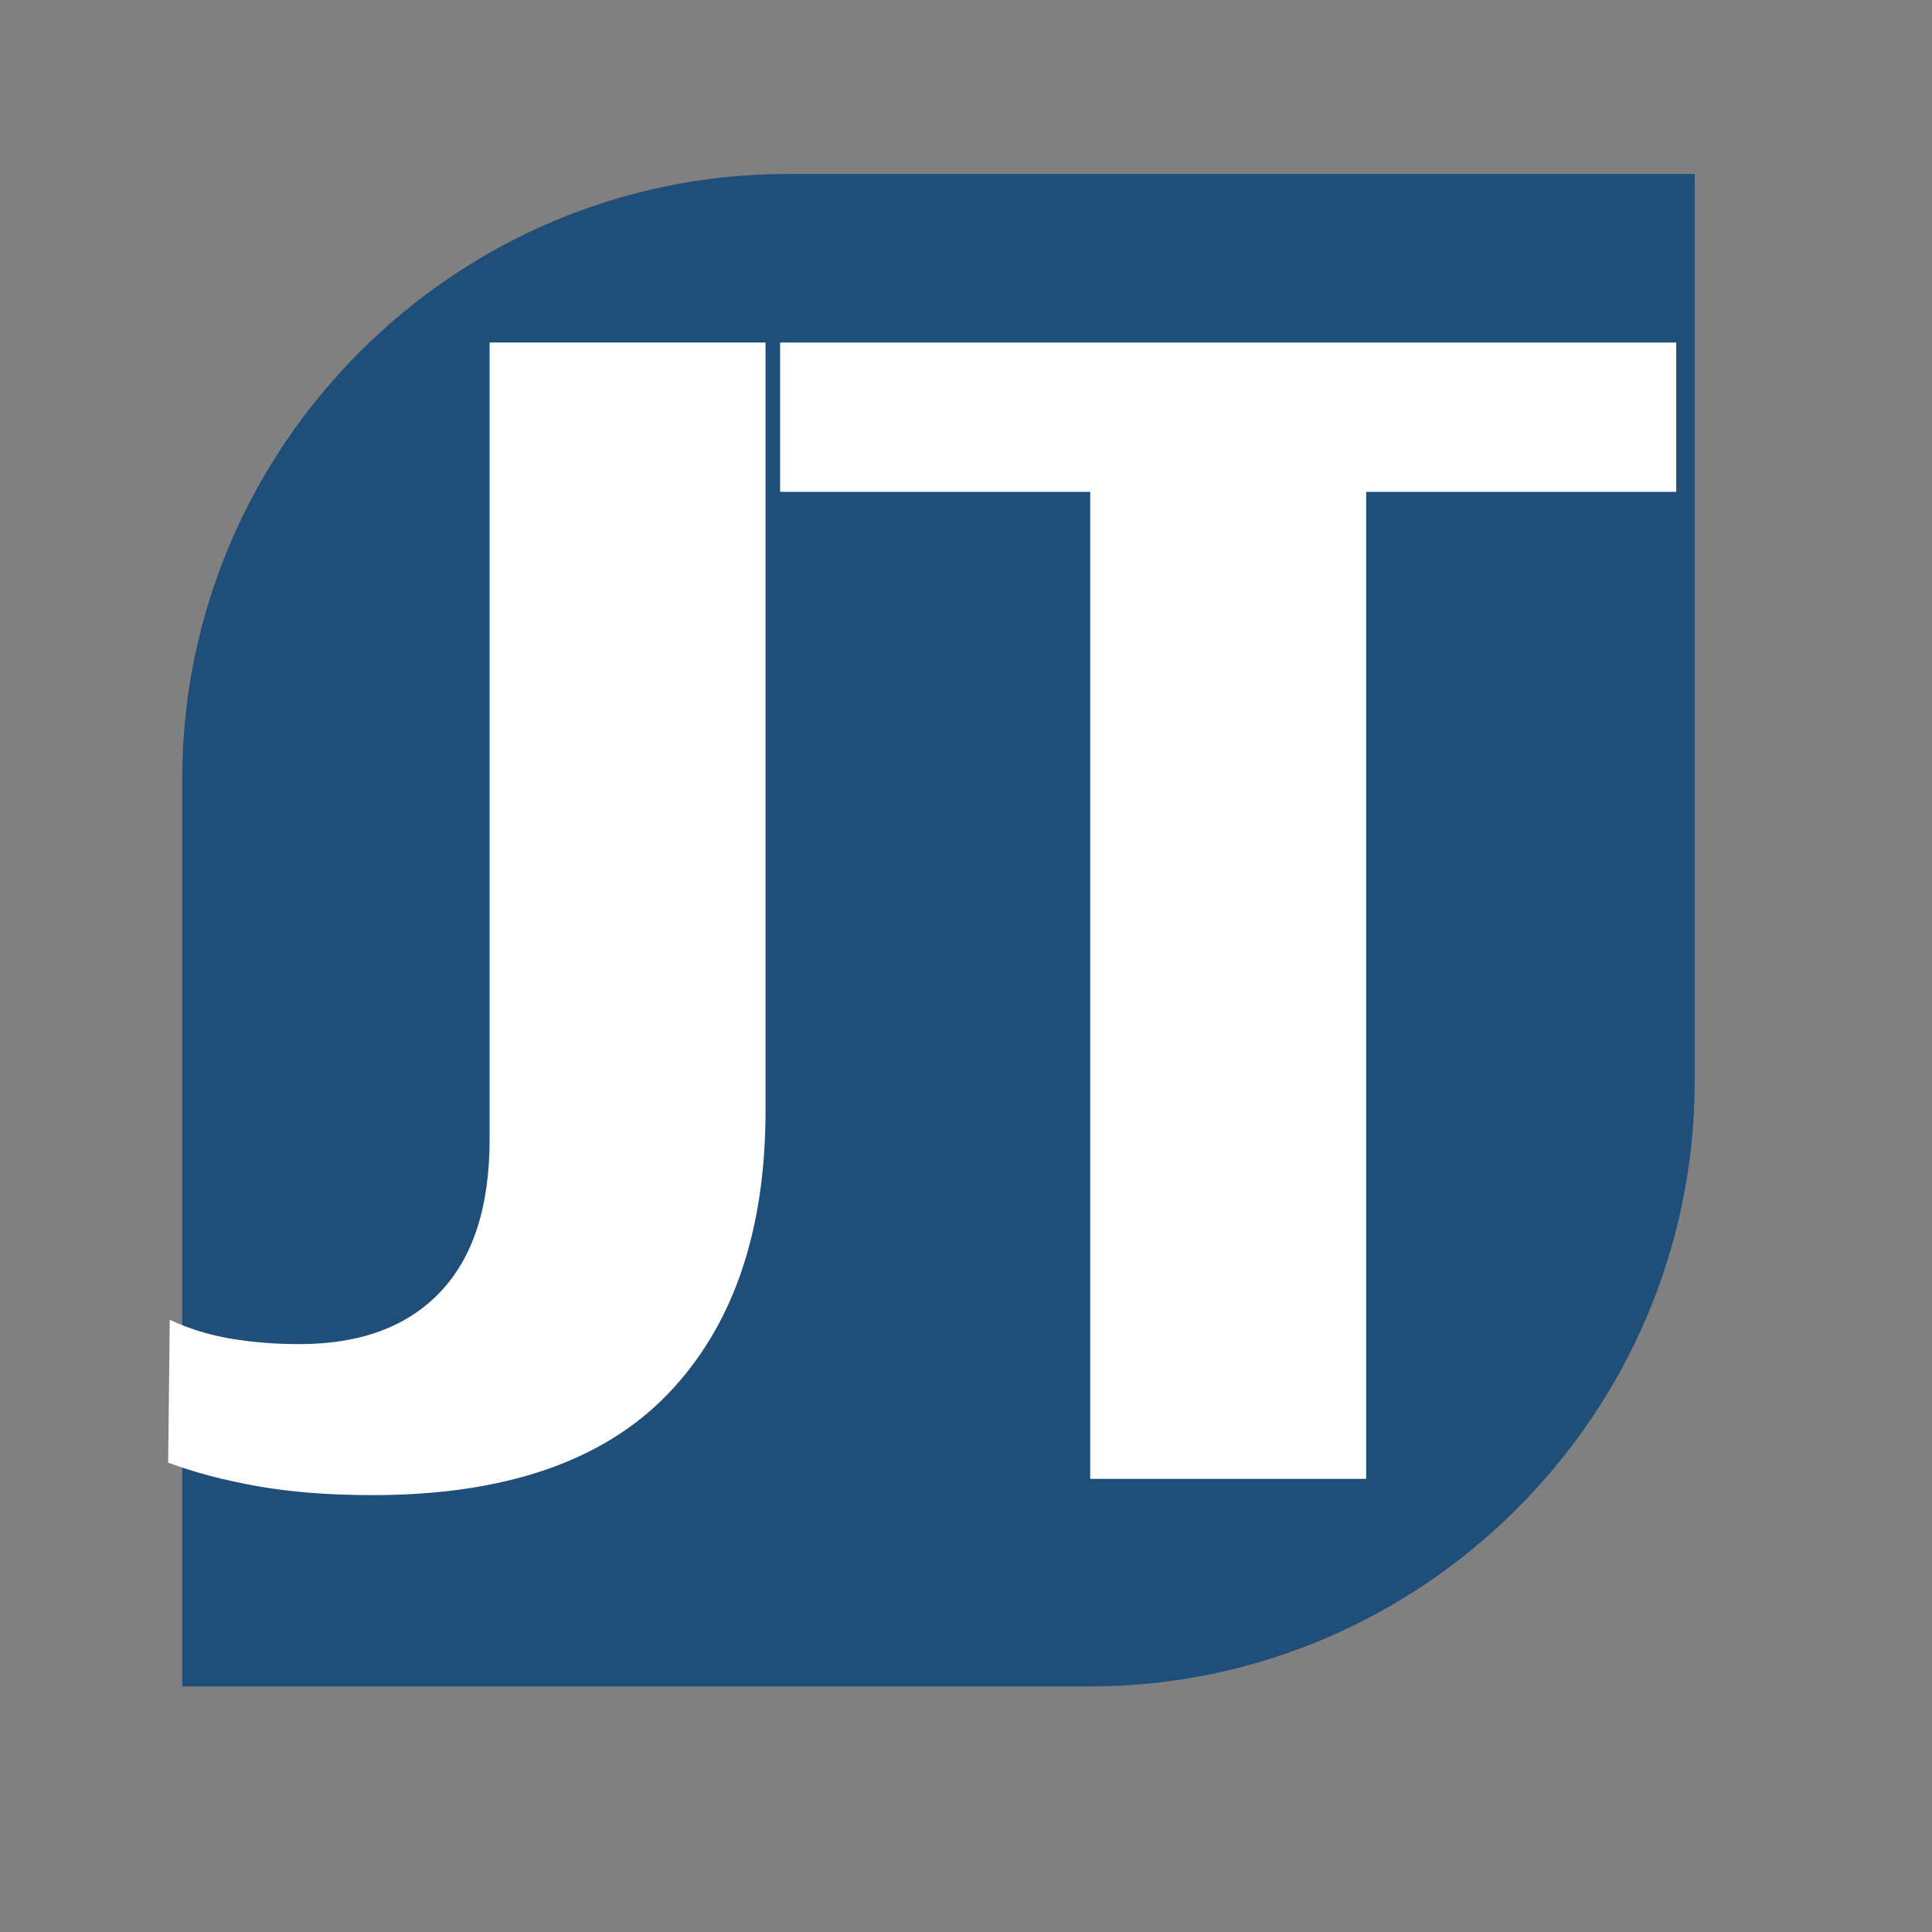
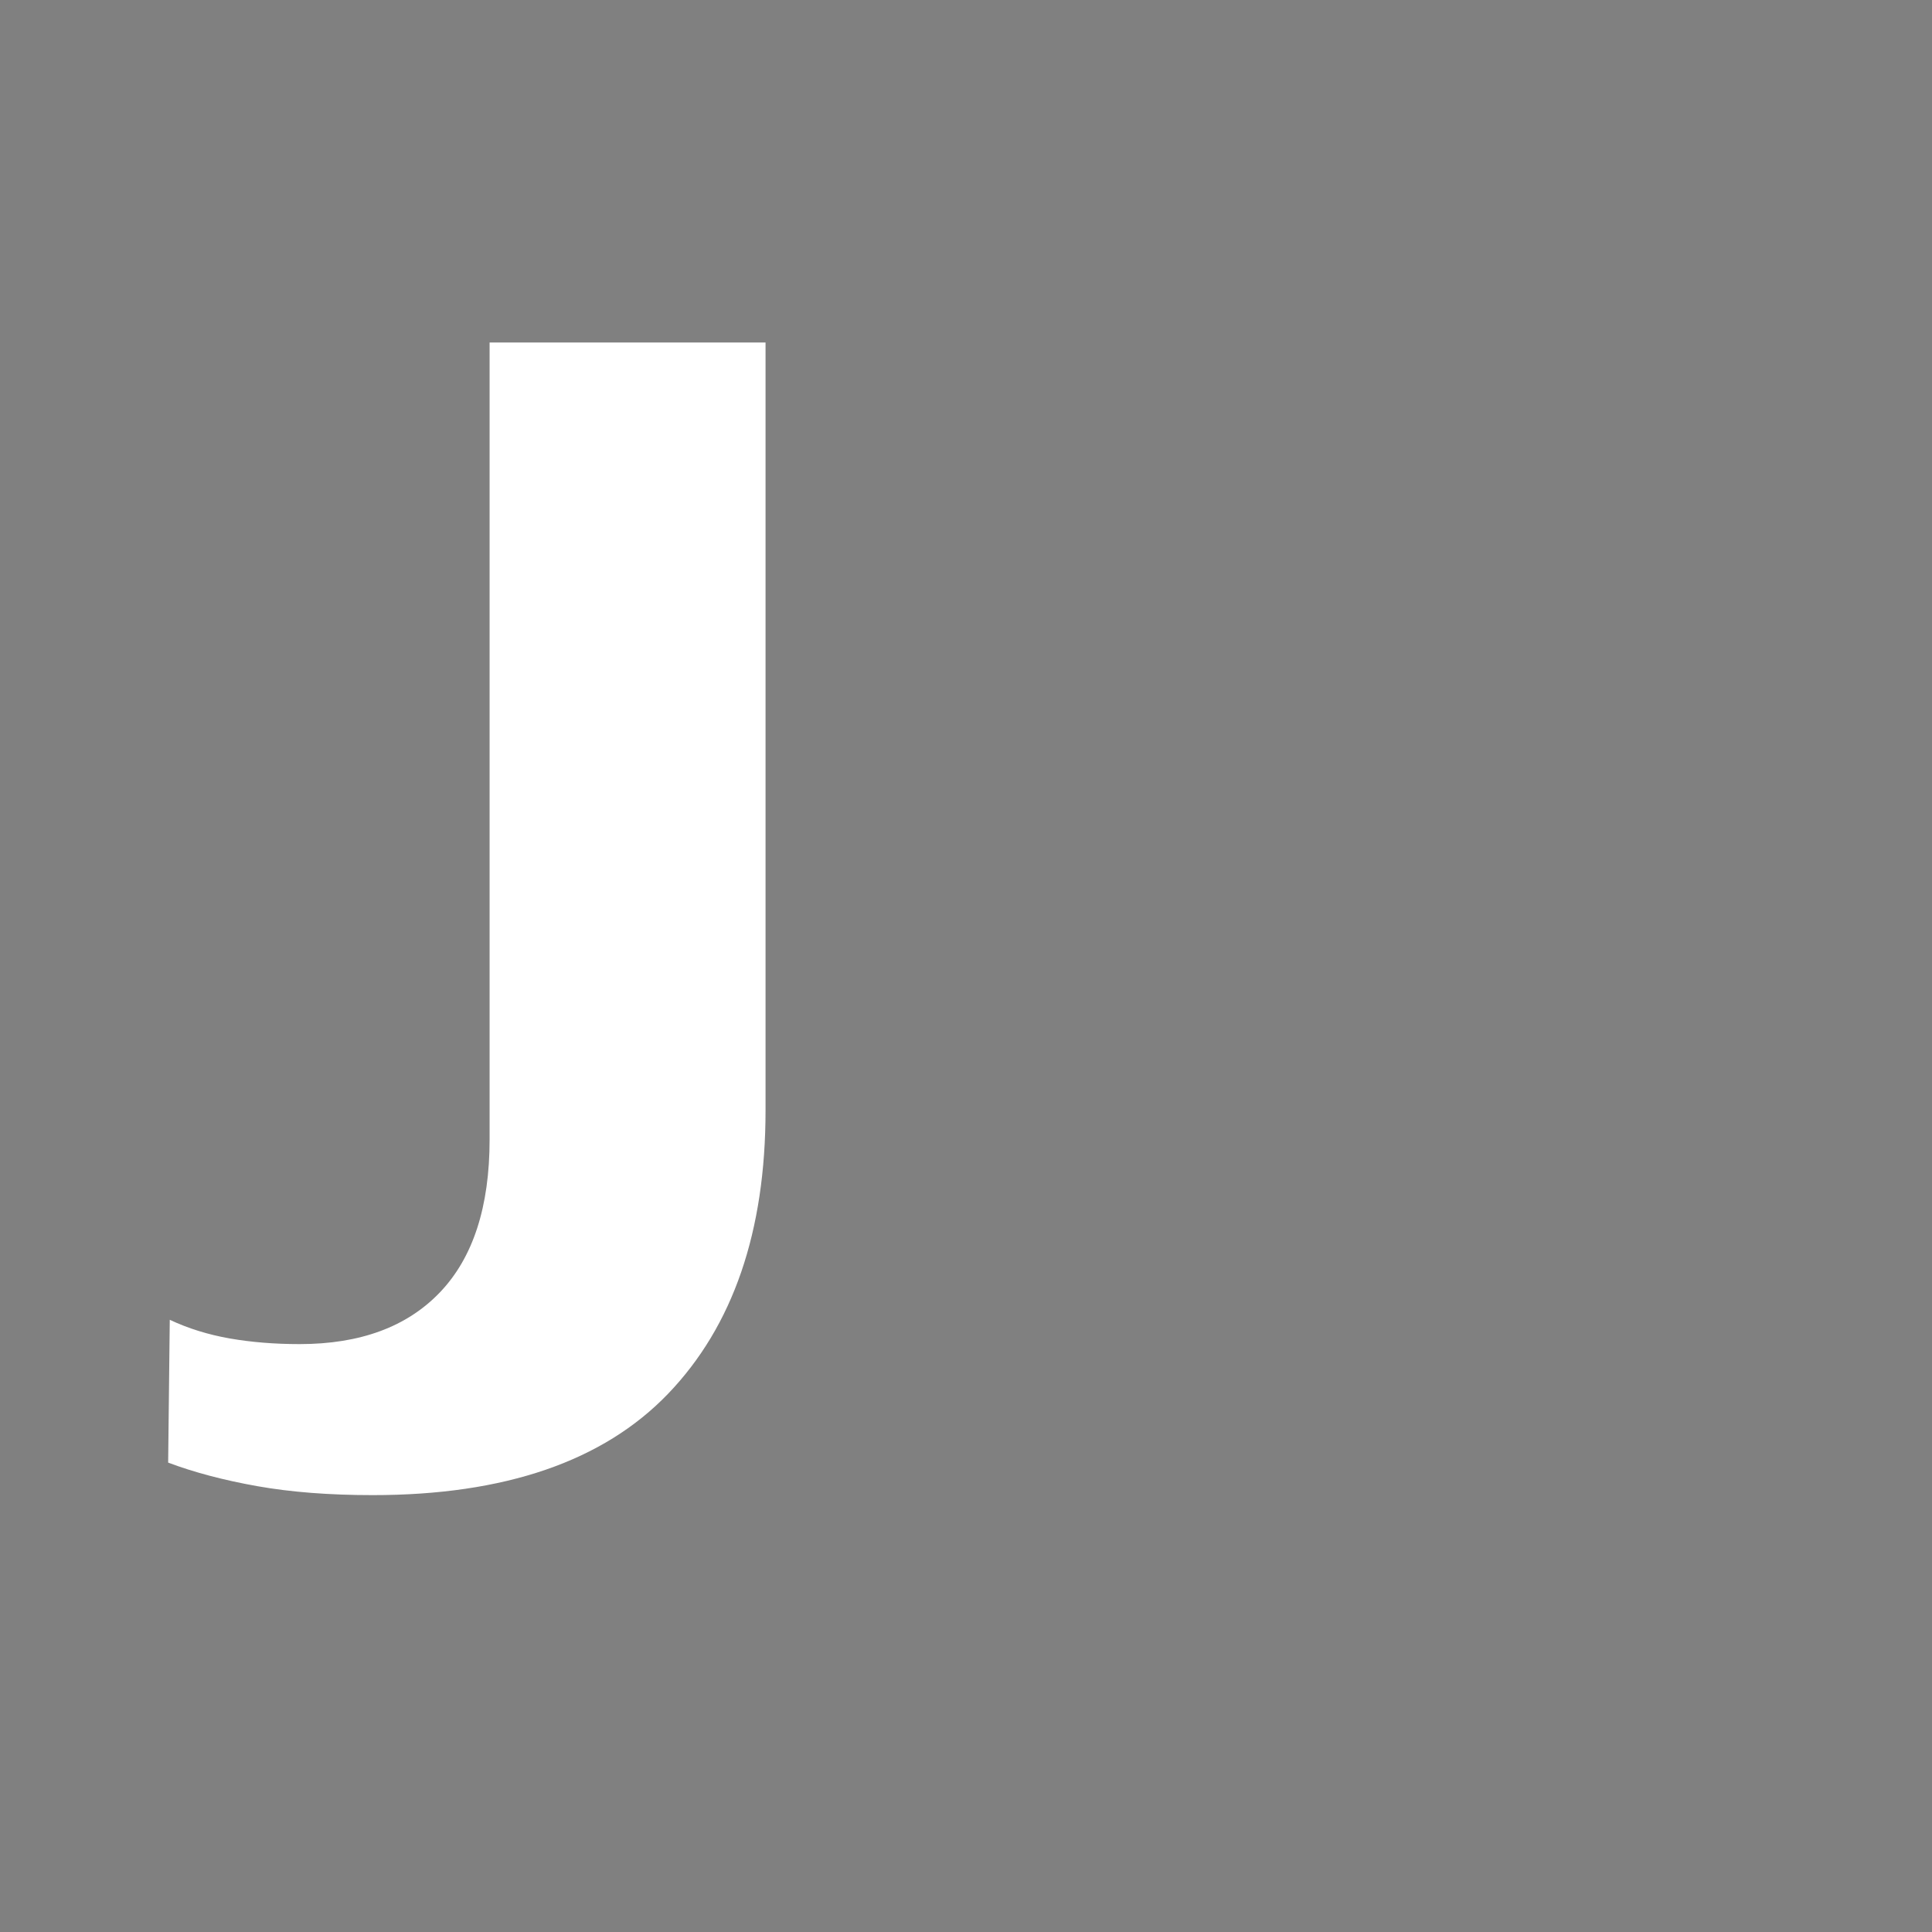
<svg xmlns="http://www.w3.org/2000/svg" width="500" viewBox="0 0 375 375" height="500" preserveAspectRatio="xMidYMid meet">
  <rect x="0" y="0" width="375" height="375" fill="#808080" stroke="none" />
  <defs>
    <g />
    <clipPath id="0e7ba00fdf">
-       <path d="M 35.367 33.77 L 329 33.77 L 329 327.582 L 35.367 327.582 Z M 35.367 33.77 " clip-rule="nonzero" />
-     </clipPath>
+       </clipPath>
  </defs>
  <g clip-path="url(#0e7ba00fdf)">
    <path fill="#1f4e79" d="M 211.508 327.34 L 35.367 327.34 L 35.367 151.199 C 35.367 86.613 88.211 33.77 152.793 33.77 L 328.938 33.77 L 328.938 209.914 C 328.938 274.5 276.094 327.34 211.508 327.34 Z M 211.508 327.34 " fill-opacity="1" fill-rule="nonzero" />
  </g>
  <g fill="#ffffff" fill-opacity="1">
    <g transform="translate(31.061, 287.046)">
      <g>
        <path d="M 41.281 3.156 C 32.875 3.156 25.414 2.578 18.906 1.422 C 12.395 0.266 6.617 -1.258 1.578 -3.156 L 1.891 -30.875 C 5.461 -29.195 9.348 -27.988 13.547 -27.25 C 17.742 -26.52 22.258 -26.156 27.094 -26.156 C 38.863 -26.156 47.953 -29.516 54.359 -36.234 C 60.766 -42.953 63.969 -52.828 63.969 -65.859 L 63.969 -220.562 L 117.531 -220.562 L 117.531 -71.531 C 117.531 -48 111.227 -29.664 98.625 -16.531 C 86.02 -3.406 66.906 3.156 41.281 3.156 Z M 41.281 3.156 " />
      </g>
    </g>
  </g>
  <g fill="#ffffff" fill-opacity="1">
    <g transform="translate(143.231, 287.046)">
      <g>
-         <path d="M 68.375 0 L 68.375 -191.578 L 8.188 -191.578 L 8.188 -220.562 L 182.125 -220.562 L 182.125 -191.578 L 121.938 -191.578 L 121.938 0 Z M 68.375 0 " />
-       </g>
+         </g>
    </g>
  </g>
</svg>